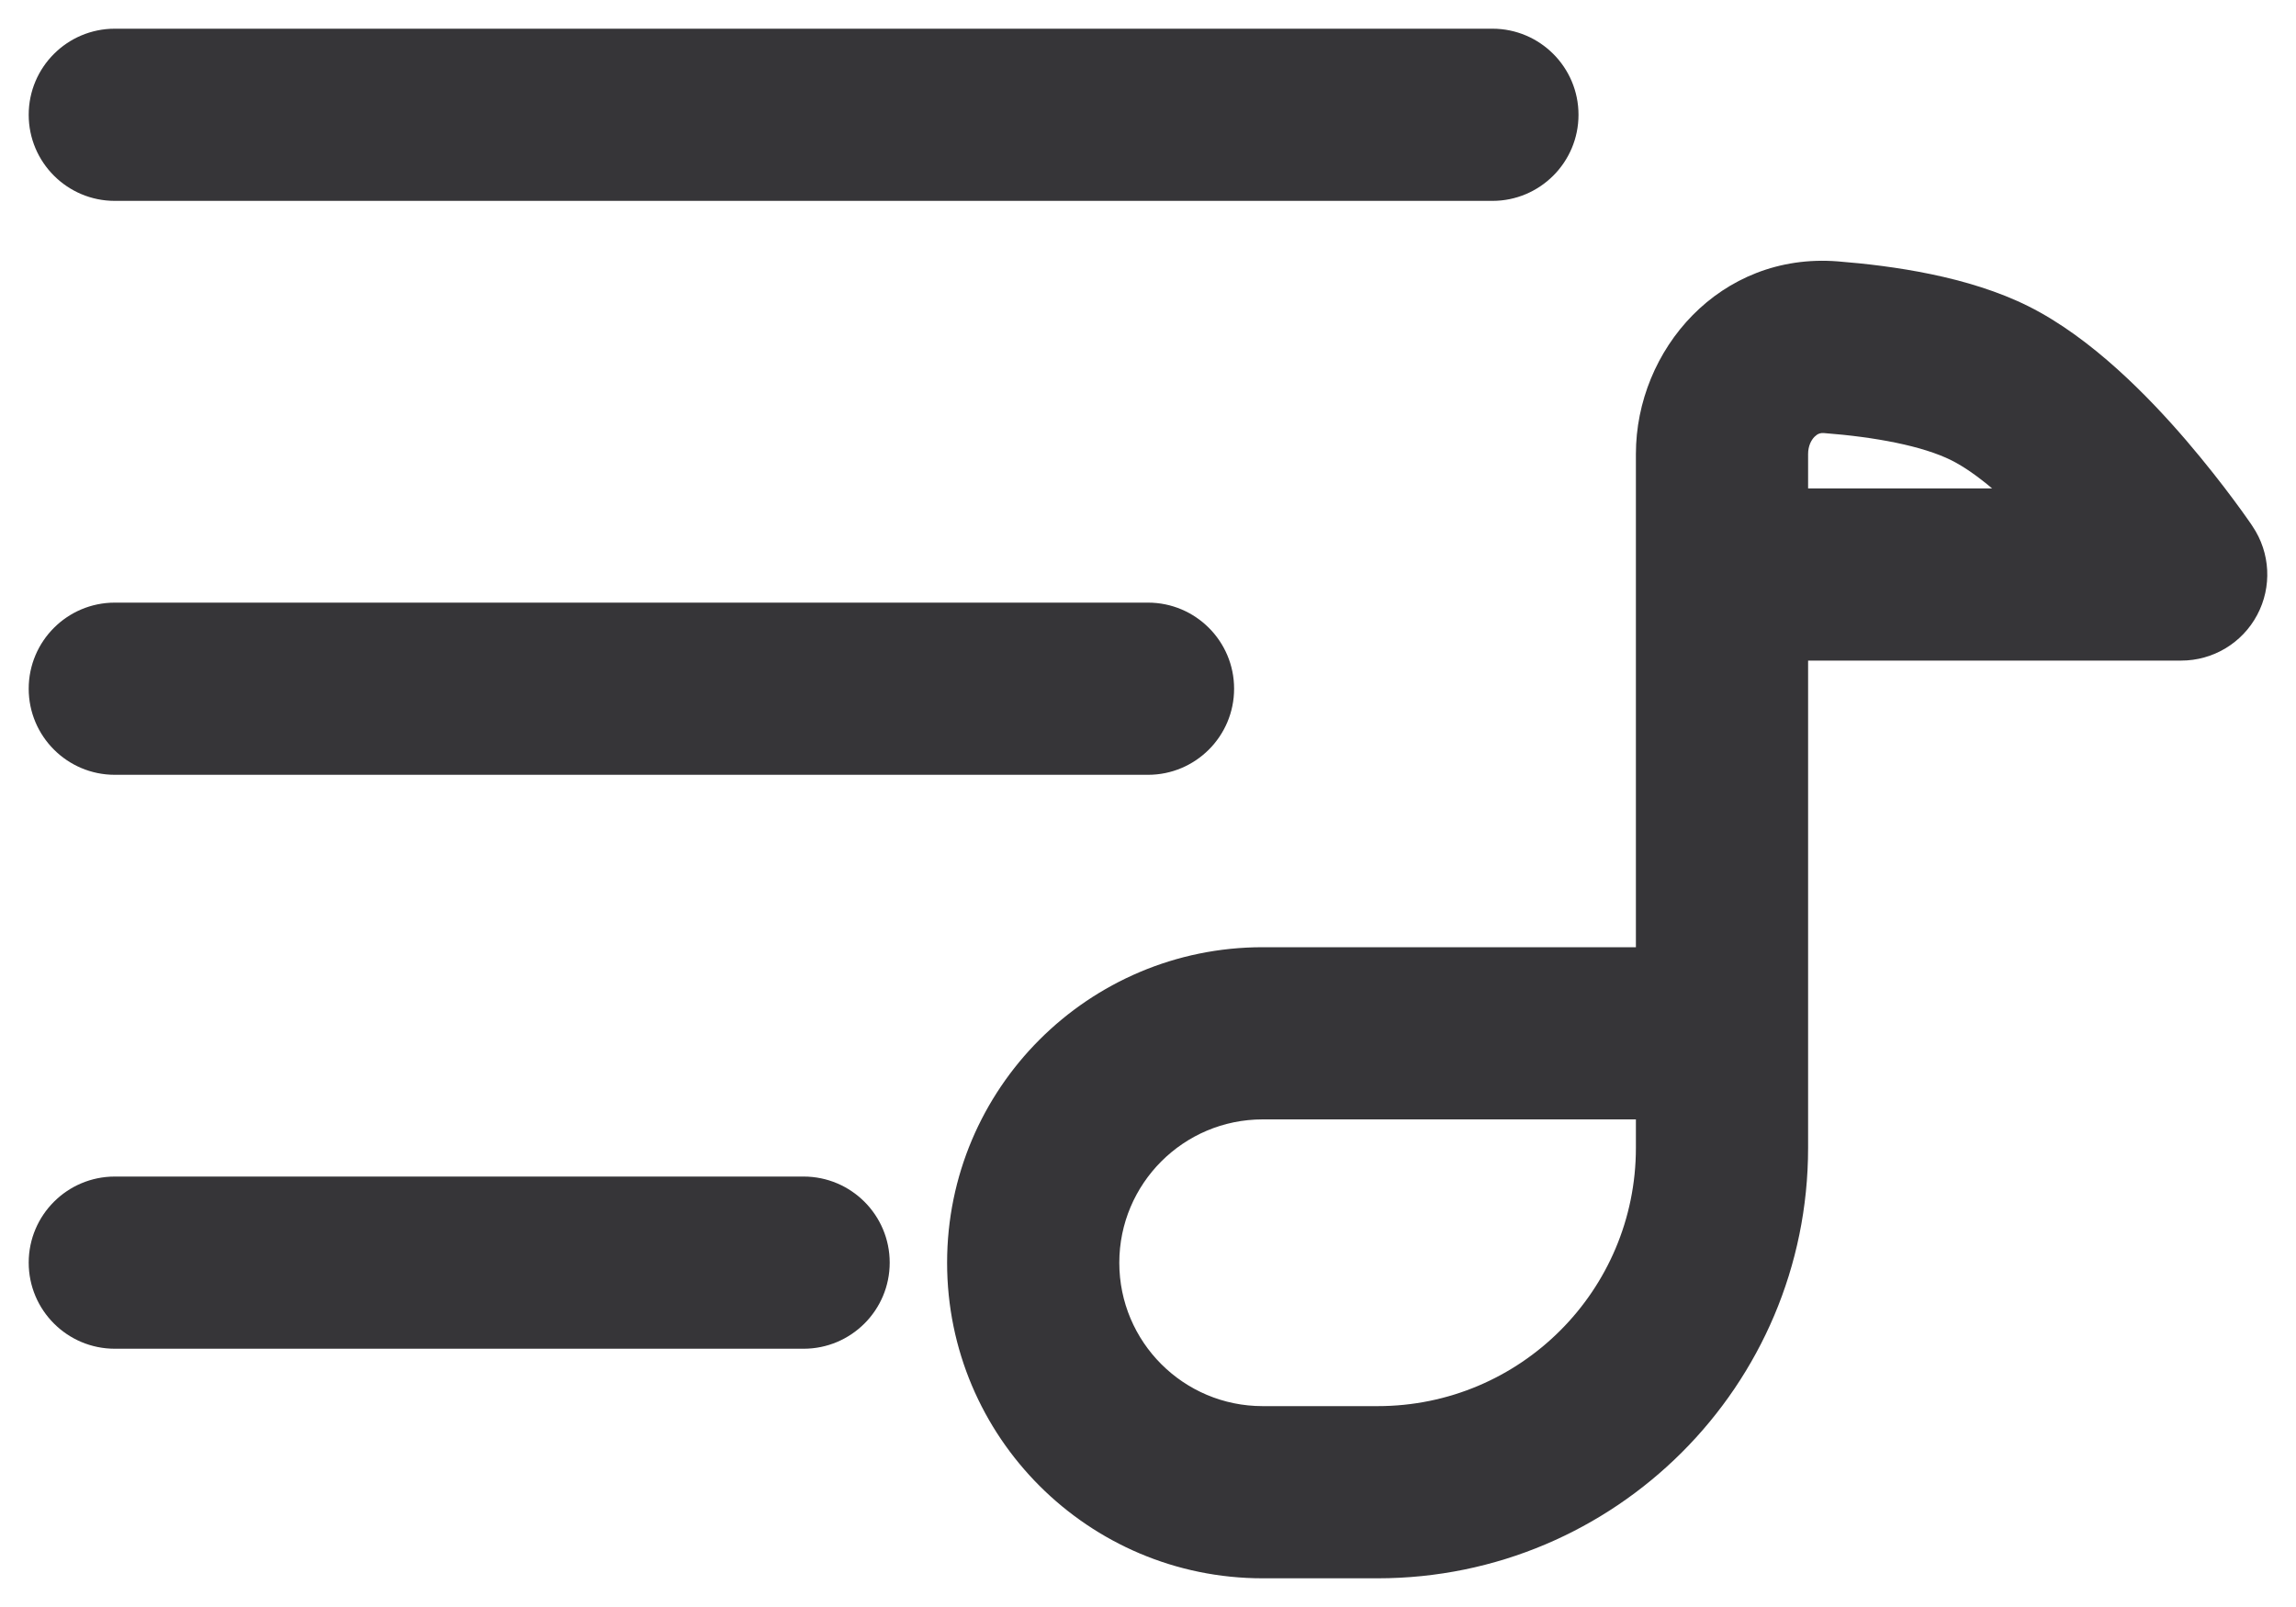
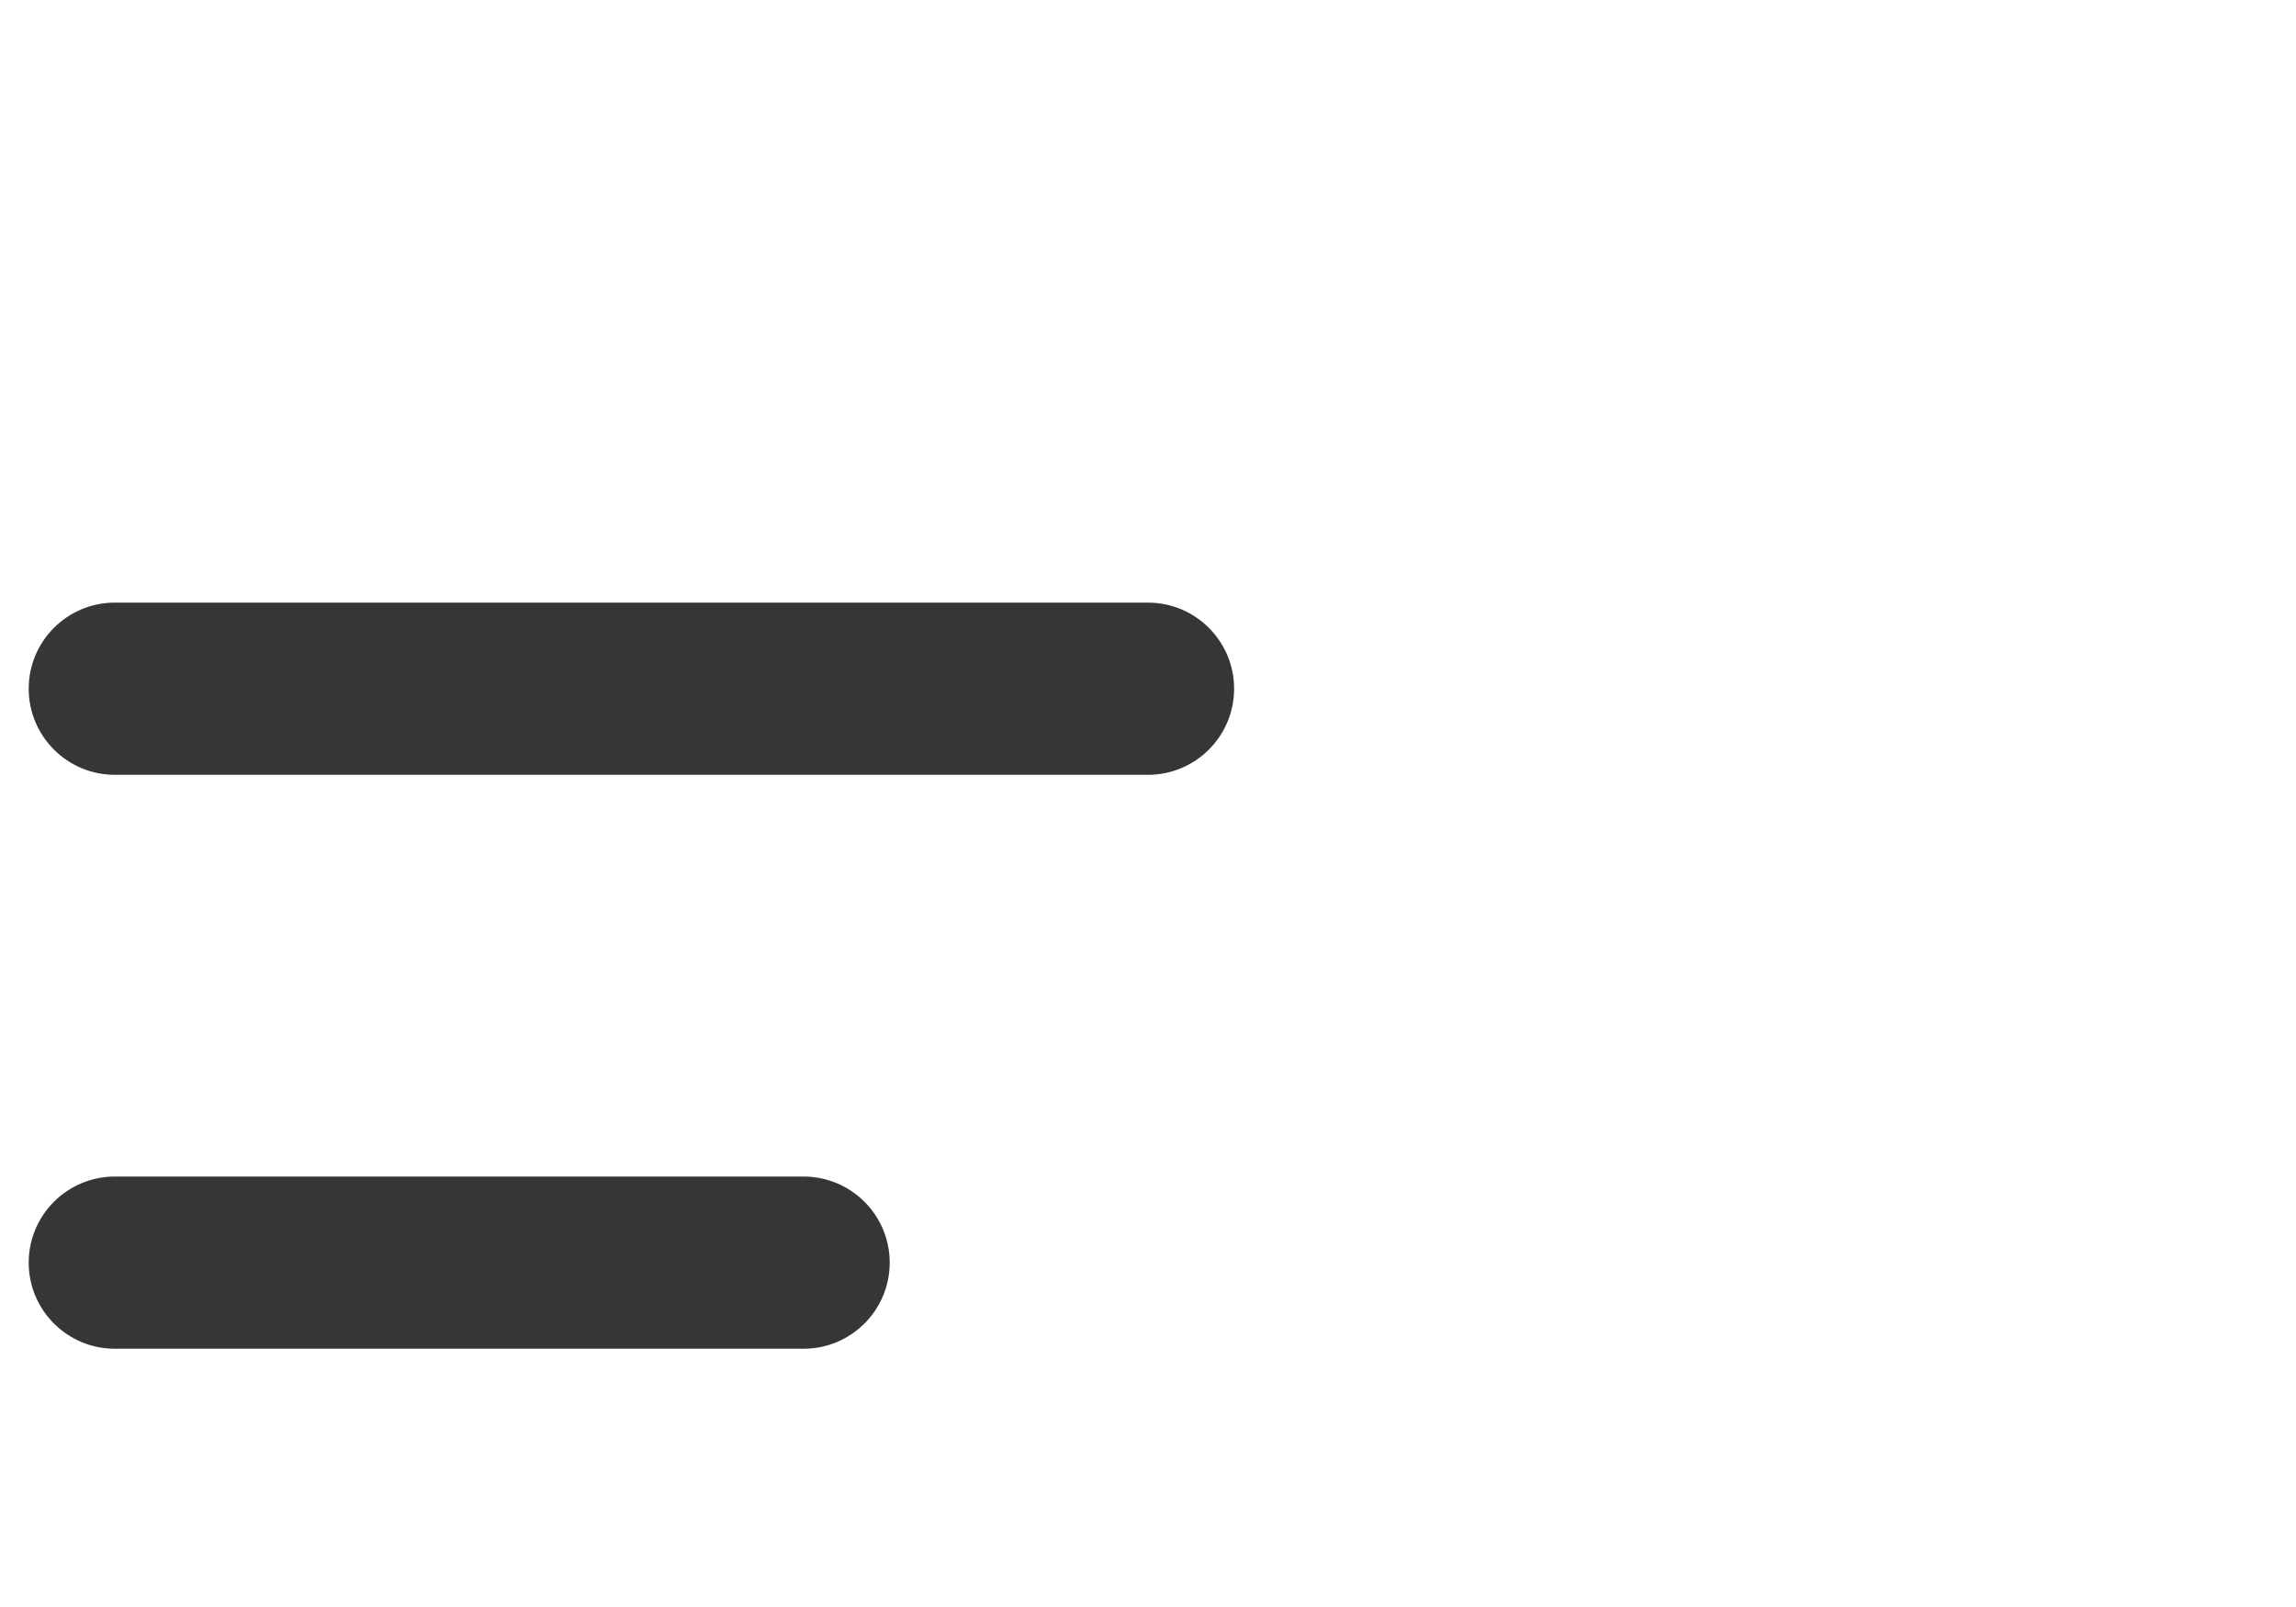
<svg xmlns="http://www.w3.org/2000/svg" width="20" height="14" viewBox="0 0 20 14" fill="none">
-   <path fill-rule="evenodd" clip-rule="evenodd" d="M19 5.005C19.622 4.586 19.622 4.586 19.622 4.586L19.621 4.584L19.618 4.58L19.609 4.566C19.601 4.555 19.59 4.539 19.576 4.519C19.548 4.479 19.508 4.423 19.458 4.356C19.358 4.221 19.215 4.037 19.044 3.837C18.721 3.461 18.223 2.945 17.669 2.668C17.146 2.407 16.487 2.315 16.007 2.277C14.983 2.197 14.25 3.047 14.25 3.955V8.252H10.999C9.481 8.252 8.25 9.483 8.25 11.001C8.25 12.519 9.481 13.75 10.999 13.75H12C14.071 13.75 15.75 12.071 15.75 10V5.755H19C19.277 5.755 19.532 5.602 19.662 5.357C19.792 5.113 19.777 4.816 19.622 4.586L19 5.005ZM15.806 3.805C15.777 3.834 15.75 3.886 15.75 3.955V4.255H17.353C17.228 4.15 17.108 4.065 16.998 4.01C16.748 3.885 16.334 3.807 15.89 3.773C15.857 3.77 15.832 3.779 15.806 3.805ZM14.25 9.752H10.999C10.309 9.752 9.75 10.312 9.75 11.001C9.75 11.691 10.309 12.25 10.999 12.25H12C13.243 12.25 14.25 11.243 14.25 10V9.752Z" fill="#363538" />
-   <path d="M1 0.25C0.586 0.25 0.25 0.586 0.25 1C0.25 1.414 0.586 1.75 1 1.75L13 1.75C13.414 1.75 13.75 1.414 13.75 1C13.75 0.586 13.414 0.25 13 0.25L1 0.25Z" fill="#363538" />
  <path d="M0.25 6C0.25 5.586 0.586 5.25 1 5.25H10C10.414 5.25 10.75 5.586 10.75 6C10.75 6.414 10.414 6.75 10 6.75H1C0.586 6.75 0.25 6.414 0.25 6Z" fill="#363538" />
  <path d="M1 10.25C0.586 10.25 0.25 10.586 0.25 11C0.25 11.414 0.586 11.75 1 11.75H7C7.414 11.75 7.75 11.414 7.75 11C7.75 10.586 7.414 10.25 7 10.25H1Z" fill="#363538" />
</svg>